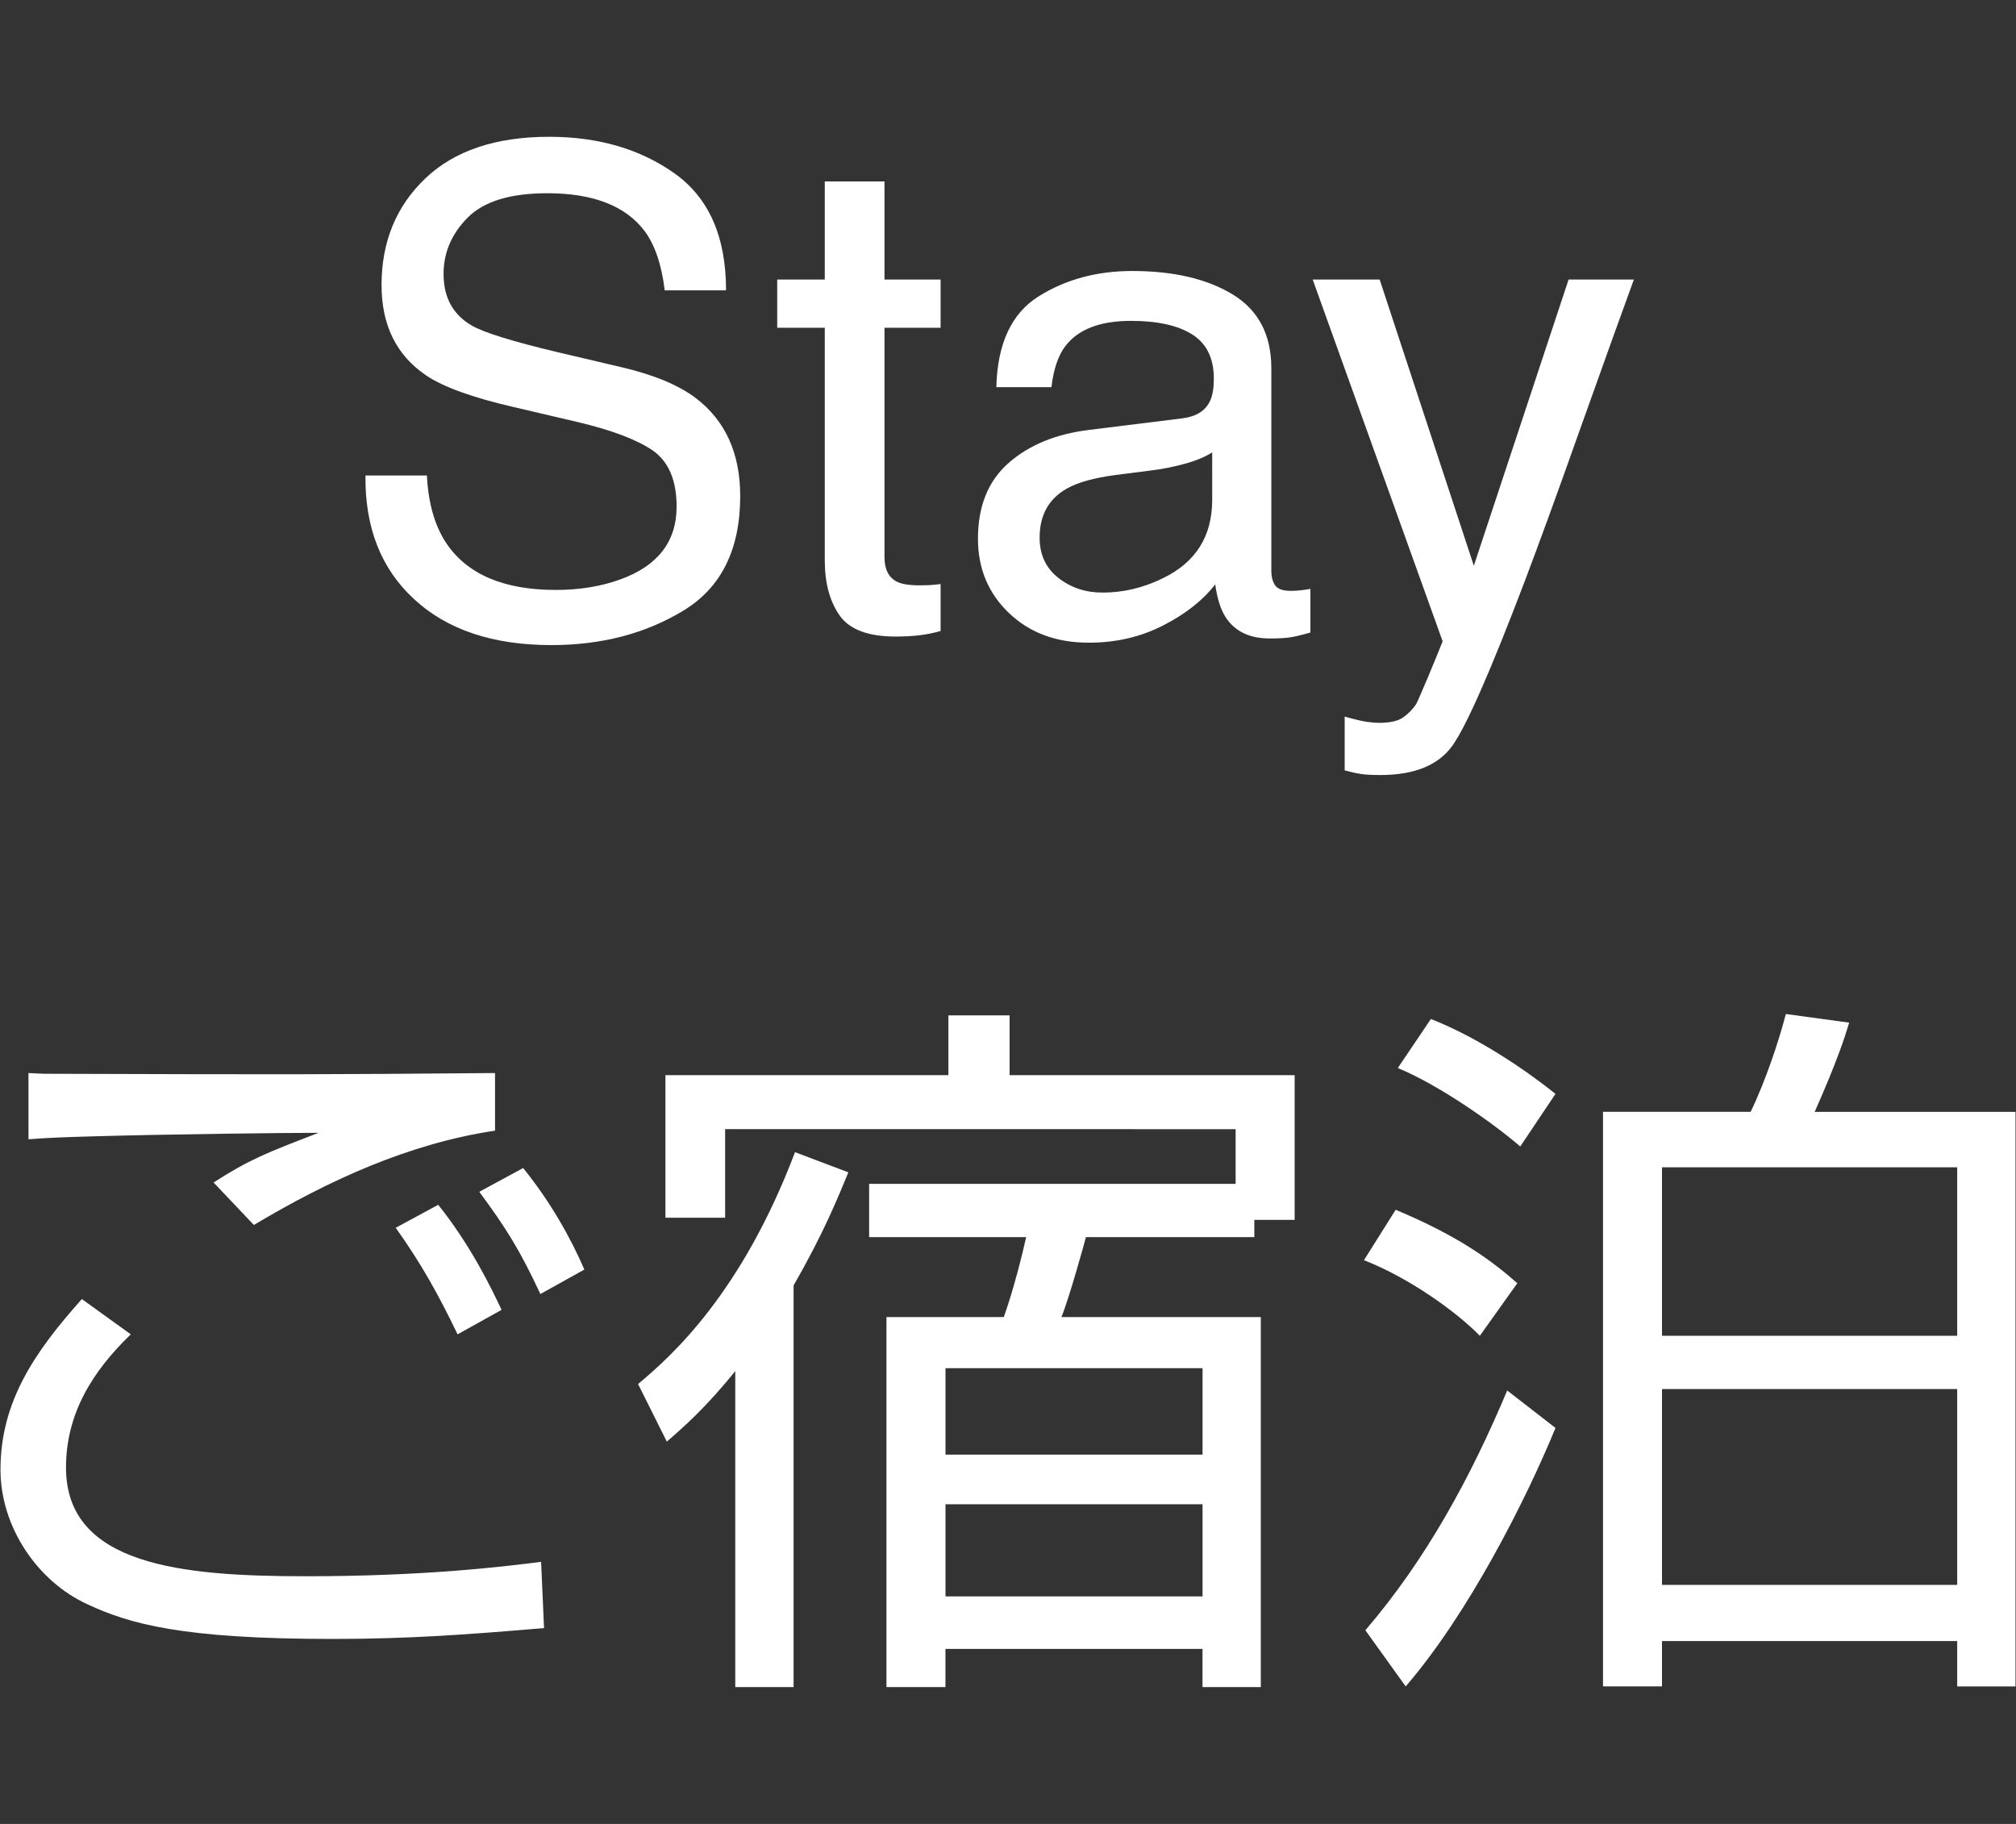
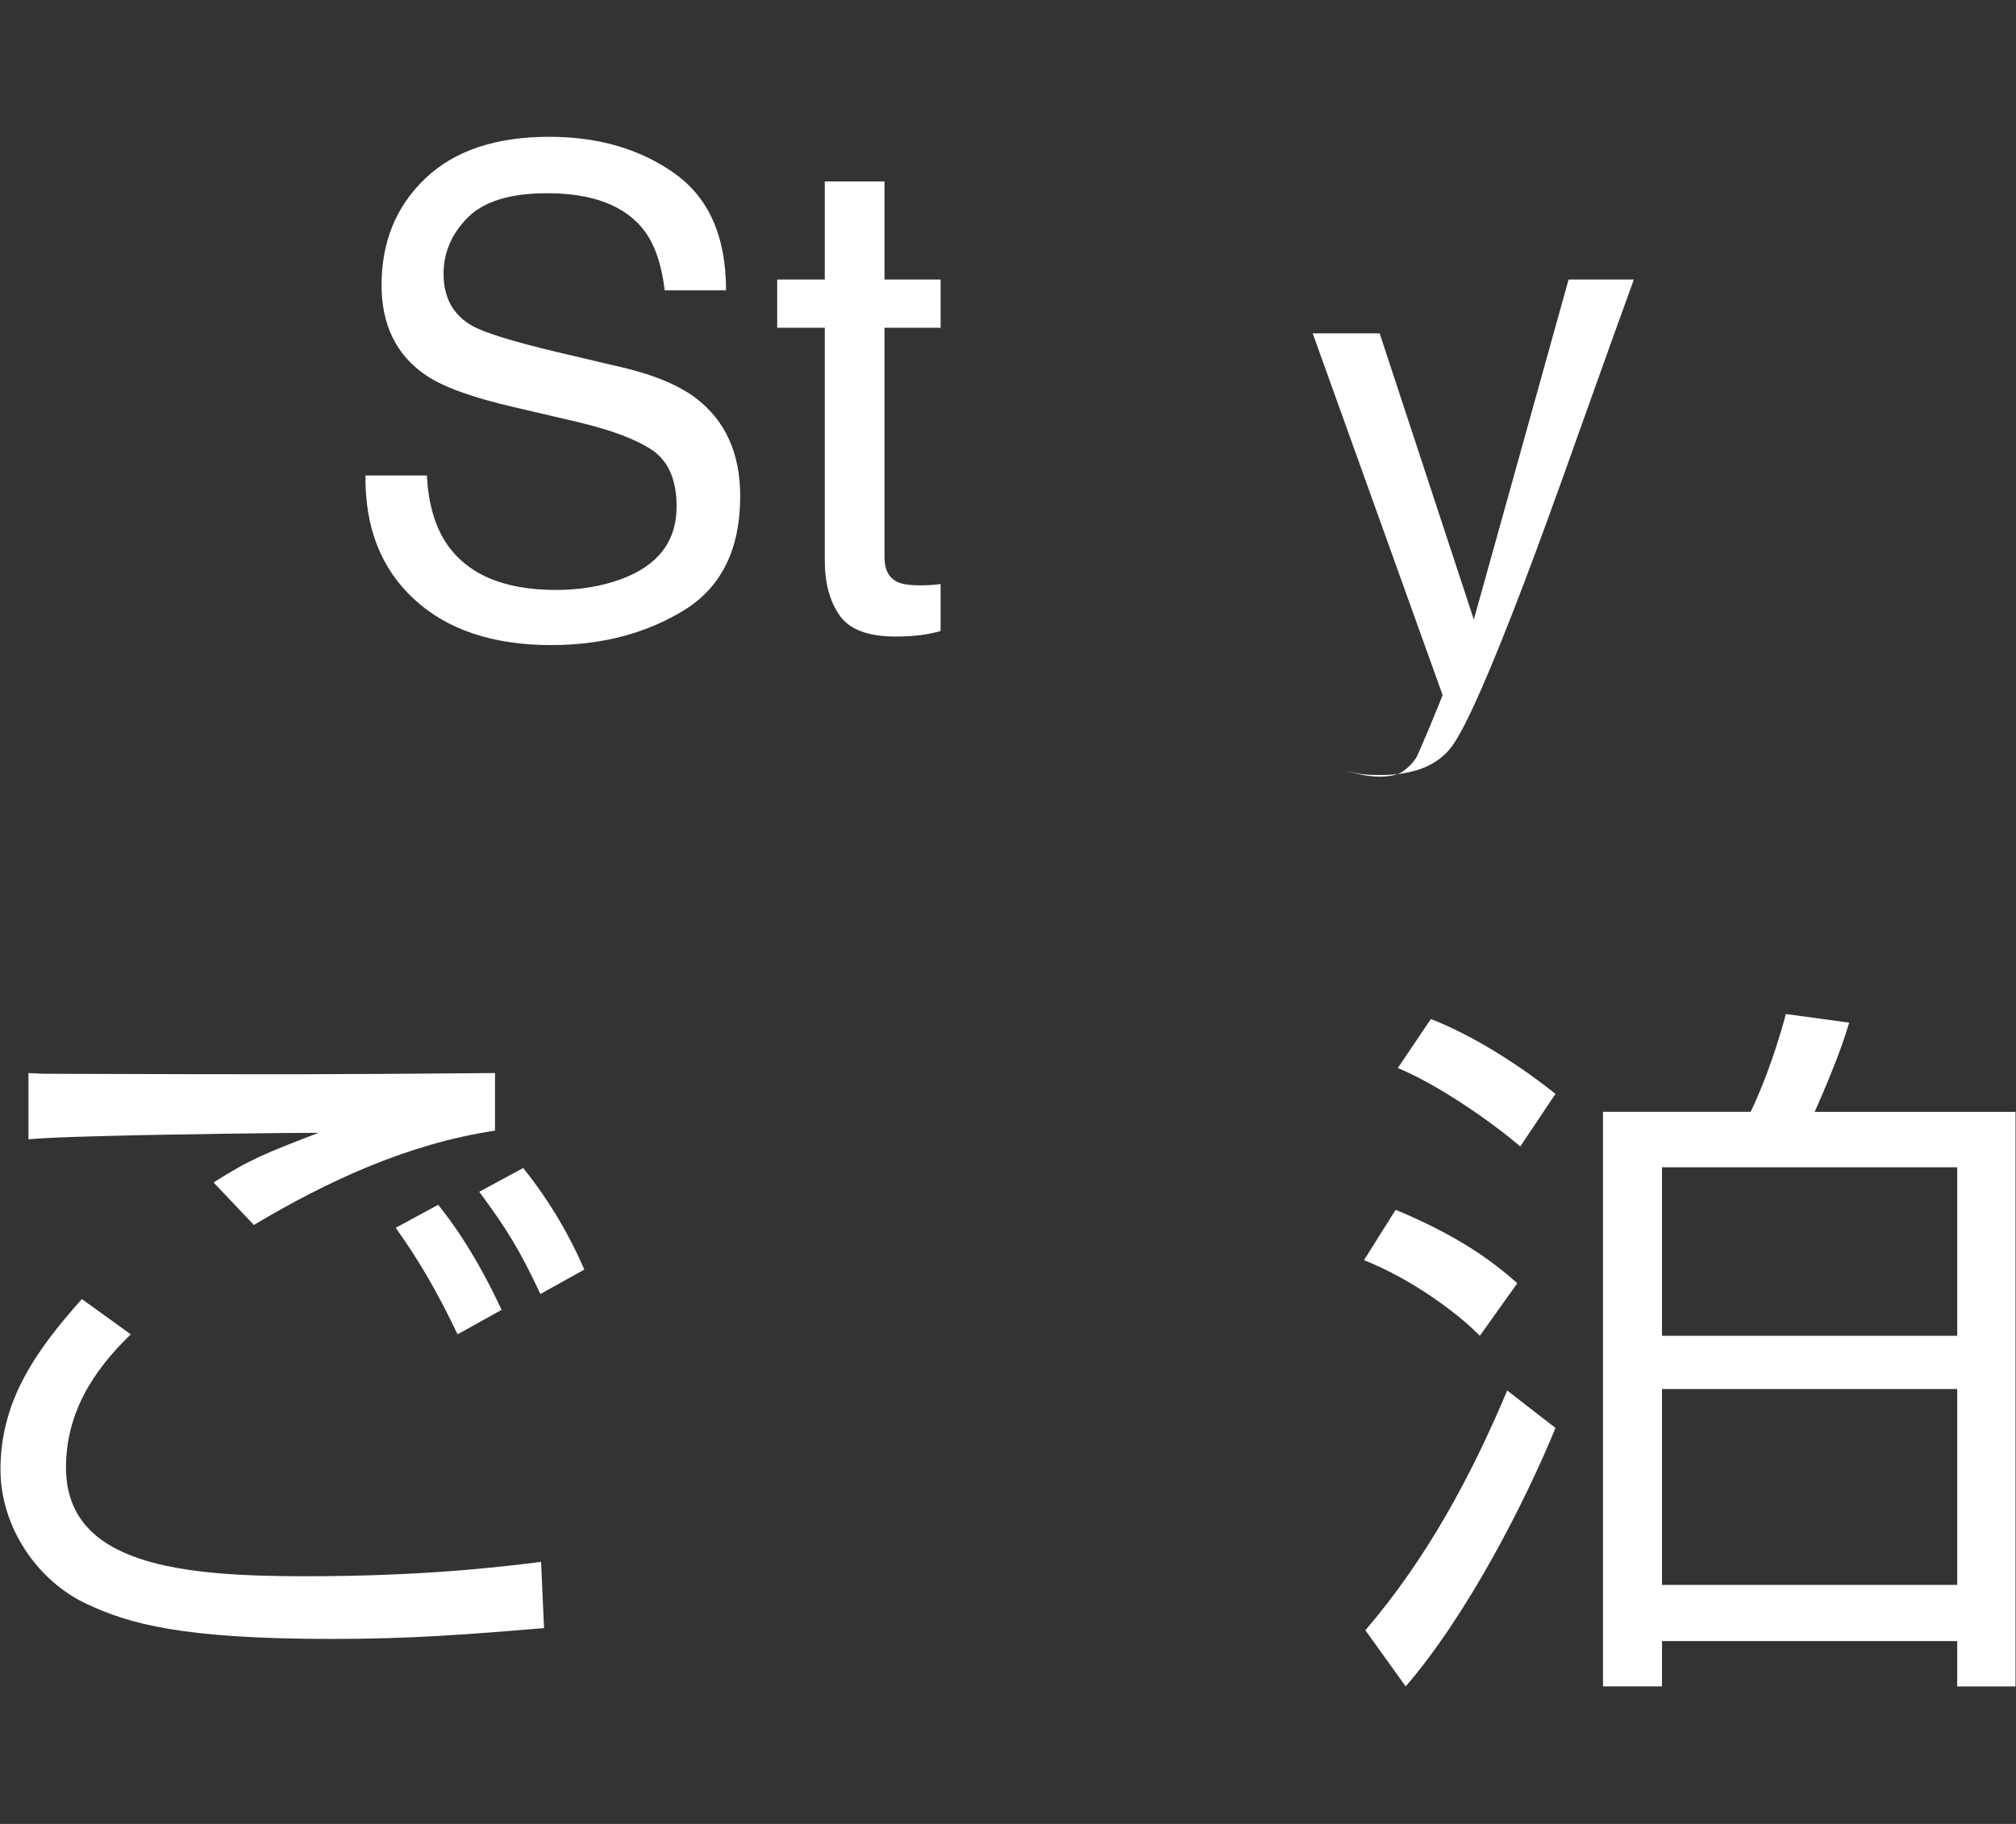
<svg xmlns="http://www.w3.org/2000/svg" version="1.1" id="レイヤー_1" x="0px" y="0px" width="42px" height="38px" viewBox="0 0 42 38" enable-background="new 0 0 42 38" xml:space="preserve">
  <rect x="0" y="0" width="42" height="38" fill="#333333" stroke="none" />
  <g>
    <g>
      <g>
        <path fill="#FFFFFF" d="M8.893,9.905c0.03,0.57,0.16,1.032,0.389,1.388c0.435,0.666,1.2,0.998,2.298,0.998     c0.491,0,0.939-0.073,1.343-0.219c0.782-0.283,1.173-0.789,1.173-1.518c0-0.547-0.166-0.937-0.497-1.169     c-0.335-0.228-0.86-0.426-1.576-0.595l-1.317-0.308C9.843,8.283,9.233,8.062,8.876,7.82C8.258,7.401,7.949,6.774,7.949,5.94     c0-0.902,0.304-1.643,0.911-2.222s1.468-0.868,2.581-0.868c1.024,0,1.895,0.254,2.611,0.762c0.716,0.508,1.074,1.32,1.074,2.437     h-1.278c-0.065-0.538-0.206-0.95-0.42-1.237c-0.397-0.524-1.072-0.786-2.025-0.786c-0.769,0-1.321,0.168-1.658,0.506     C9.409,4.87,9.241,5.261,9.241,5.708c0,0.492,0.198,0.852,0.596,1.08c0.261,0.146,0.851,0.328,1.769,0.547l1.364,0.321     c0.658,0.155,1.166,0.367,1.523,0.636c0.618,0.469,0.928,1.151,0.928,2.044c0,1.112-0.395,1.907-1.184,2.386     s-1.706,0.718-2.75,0.718c-1.218,0-2.171-0.319-2.86-0.957c-0.688-0.633-1.026-1.493-1.013-2.577H8.893z" />
        <path fill="#FFFFFF" d="M17.183,3.78h1.244v2.044h1.169v1.005h-1.169v4.778c0,0.255,0.087,0.426,0.26,0.513     c0.096,0.05,0.256,0.075,0.479,0.075c0.06,0,0.123-0.001,0.191-0.004s0.148-0.011,0.239-0.023v0.978     c-0.141,0.041-0.288,0.071-0.44,0.089c-0.153,0.018-0.318,0.027-0.496,0.027c-0.574,0-0.964-0.147-1.169-0.441     s-0.308-0.676-0.308-1.145V6.829h-0.991V5.824h0.991V3.78z" />
-         <path fill="#FFFFFF" d="M24.639,8.715c0.282-0.037,0.472-0.155,0.567-0.355c0.055-0.11,0.082-0.268,0.082-0.474     c0-0.42-0.149-0.726-0.447-0.916s-0.725-0.285-1.279-0.285c-0.641,0-1.096,0.174-1.364,0.522     c-0.15,0.192-0.248,0.479-0.293,0.859h-1.148c0.022-0.905,0.315-1.535,0.877-1.889c0.562-0.354,1.215-0.531,1.956-0.531     c0.86,0,1.56,0.164,2.097,0.492c0.532,0.328,0.799,0.838,0.799,1.531v4.218c0,0.127,0.026,0.23,0.078,0.307     c0.053,0.078,0.163,0.116,0.332,0.116c0.055,0,0.116-0.003,0.185-0.01s0.141-0.017,0.219-0.031v0.909     c-0.191,0.055-0.338,0.089-0.438,0.103c-0.101,0.014-0.237,0.021-0.41,0.021c-0.424,0-0.731-0.15-0.923-0.451     c-0.101-0.159-0.171-0.385-0.212-0.677c-0.251,0.328-0.611,0.613-1.08,0.854c-0.47,0.242-0.987,0.362-1.552,0.362     c-0.68,0-1.234-0.206-1.665-0.618c-0.431-0.412-0.646-0.928-0.646-1.547c0-0.678,0.212-1.204,0.636-1.577     c0.424-0.374,0.979-0.604,1.668-0.69L24.639,8.715z M22.048,12.039c0.26,0.205,0.567,0.307,0.923,0.307     c0.433,0,0.852-0.1,1.258-0.3c0.684-0.332,1.025-0.876,1.025-1.631V9.425c-0.15,0.096-0.344,0.176-0.58,0.24     s-0.469,0.11-0.696,0.137l-0.743,0.095c-0.446,0.06-0.781,0.153-1.006,0.28c-0.38,0.214-0.57,0.555-0.57,1.023     C21.658,11.555,21.788,11.834,22.048,12.039z" />
-         <path fill="#FFFFFF" d="M32.679,5.824h1.36c-0.173,0.47-0.558,1.541-1.155,3.214c-0.446,1.258-0.82,2.284-1.121,3.078     c-0.71,1.867-1.211,3.005-1.502,3.416c-0.292,0.41-0.793,0.615-1.503,0.615c-0.173,0-0.306-0.007-0.399-0.021     s-0.208-0.039-0.345-0.075V14.93c0.214,0.059,0.368,0.096,0.464,0.109s0.18,0.021,0.253,0.021c0.227,0,0.395-0.038,0.501-0.113     c0.107-0.075,0.197-0.167,0.27-0.276c0.022-0.037,0.104-0.223,0.246-0.56c0.141-0.337,0.243-0.587,0.307-0.75l-2.707-7.537h1.395     l1.962,5.963L32.679,5.824z" />
+         <path fill="#FFFFFF" d="M32.679,5.824h1.36c-0.173,0.47-0.558,1.541-1.155,3.214c-0.446,1.258-0.82,2.284-1.121,3.078     c-0.71,1.867-1.211,3.005-1.502,3.416c-0.292,0.41-0.793,0.615-1.503,0.615c-0.173,0-0.306-0.007-0.399-0.021     s-0.208-0.039-0.345-0.075c0.214,0.059,0.368,0.096,0.464,0.109s0.18,0.021,0.253,0.021c0.227,0,0.395-0.038,0.501-0.113     c0.107-0.075,0.197-0.167,0.27-0.276c0.022-0.037,0.104-0.223,0.246-0.56c0.141-0.337,0.243-0.587,0.307-0.75l-2.707-7.537h1.395     l1.962,5.963L32.679,5.824z" />
      </g>
    </g>
    <g>
      <path fill="#FFFFFF" d="M2.725,27.8c-0.811,0.78-1.35,1.665-1.35,2.775c0,2.039,2.414,2.265,4.994,2.265    c2.459,0,4.064-0.194,4.904-0.3l0.061,1.38c-1.605,0.135-2.805,0.226-4.41,0.226c-3.135,0-4.23-0.315-5.1-0.721    c-1.051-0.48-1.814-1.619-1.814-2.805c0-1.426,0.719-2.46,1.695-3.555L2.725,27.8z M10.314,23.556    c-1.801,0.27-3.465,1.035-5.025,1.965l-0.84-0.885c0.75-0.48,1.096-0.615,2.189-1.035c-0.629,0-3.209,0.029-4.709,0.074    c-0.57,0.016-0.961,0.03-1.336,0.061v-1.38c0.045,0,0.24,0.015,0.361,0.015c5.158,0.016,5.623,0.016,9.359-0.015V23.556z     M9.533,27.8c-0.404-0.84-0.764-1.484-1.289-2.22l0.885-0.479c0.676,0.84,1.125,1.77,1.32,2.189L9.533,27.8z M11.258,26.96    c-0.434-0.93-0.719-1.38-1.273-2.13l0.914-0.495c0.57,0.705,0.99,1.455,1.275,2.115L11.258,26.96z" />
-       <path fill="#FFFFFF" d="M13.293,28.835c0.721-0.6,2.16-1.904,3.27-4.83l1.111,0.42c-0.211,0.51-0.51,1.26-1.141,2.355v8.369    h-1.215v-6.584c-0.615,0.765-1.08,1.17-1.426,1.47L13.293,28.835z M26.133,25.775h-3.51c-0.016,0.075-0.359,1.305-0.51,1.665    h4.154v7.709h-1.215v-0.795h-5.355v0.795h-1.229V27.44h2.445c0.209-0.586,0.404-1.381,0.465-1.665h-3.271v-1.11h7.635v-1.14    H15.107v1.845h-1.244V22.4h5.895v-1.245h1.275V22.4h5.939v3.015h-0.84V25.775z M25.053,28.505h-5.355v1.801h5.355V28.505z     M25.053,31.34h-5.355v1.92h5.355V31.34z" />
      <path fill="#FFFFFF" d="M30.83,27.83c-0.465-0.479-1.453-1.2-2.414-1.575l0.66-1.05c1.334,0.556,2.025,1.08,2.535,1.53    L30.83,27.83z M28.445,33.965c1.275-1.485,2.205-3.21,2.955-4.995l1.006,0.78c-0.615,1.5-1.814,3.87-3.121,5.385L28.445,33.965z     M31.672,23.886c-0.557-0.48-1.682-1.275-2.551-1.635l0.689-1.021c1.035,0.405,2.055,1.125,2.596,1.56L31.672,23.886z     M36.471,23.165c0.314-0.645,0.6-1.515,0.734-2.039l1.32,0.18c-0.09,0.3-0.254,0.81-0.719,1.859h4.184v11.97h-1.215V34.19h-6.15    v0.944h-1.229v-11.97H36.471z M40.775,24.32h-6.15v3.51h6.15V24.32z M40.775,28.94h-6.15v4.08h6.15V28.94z" />
    </g>
  </g>
</svg>